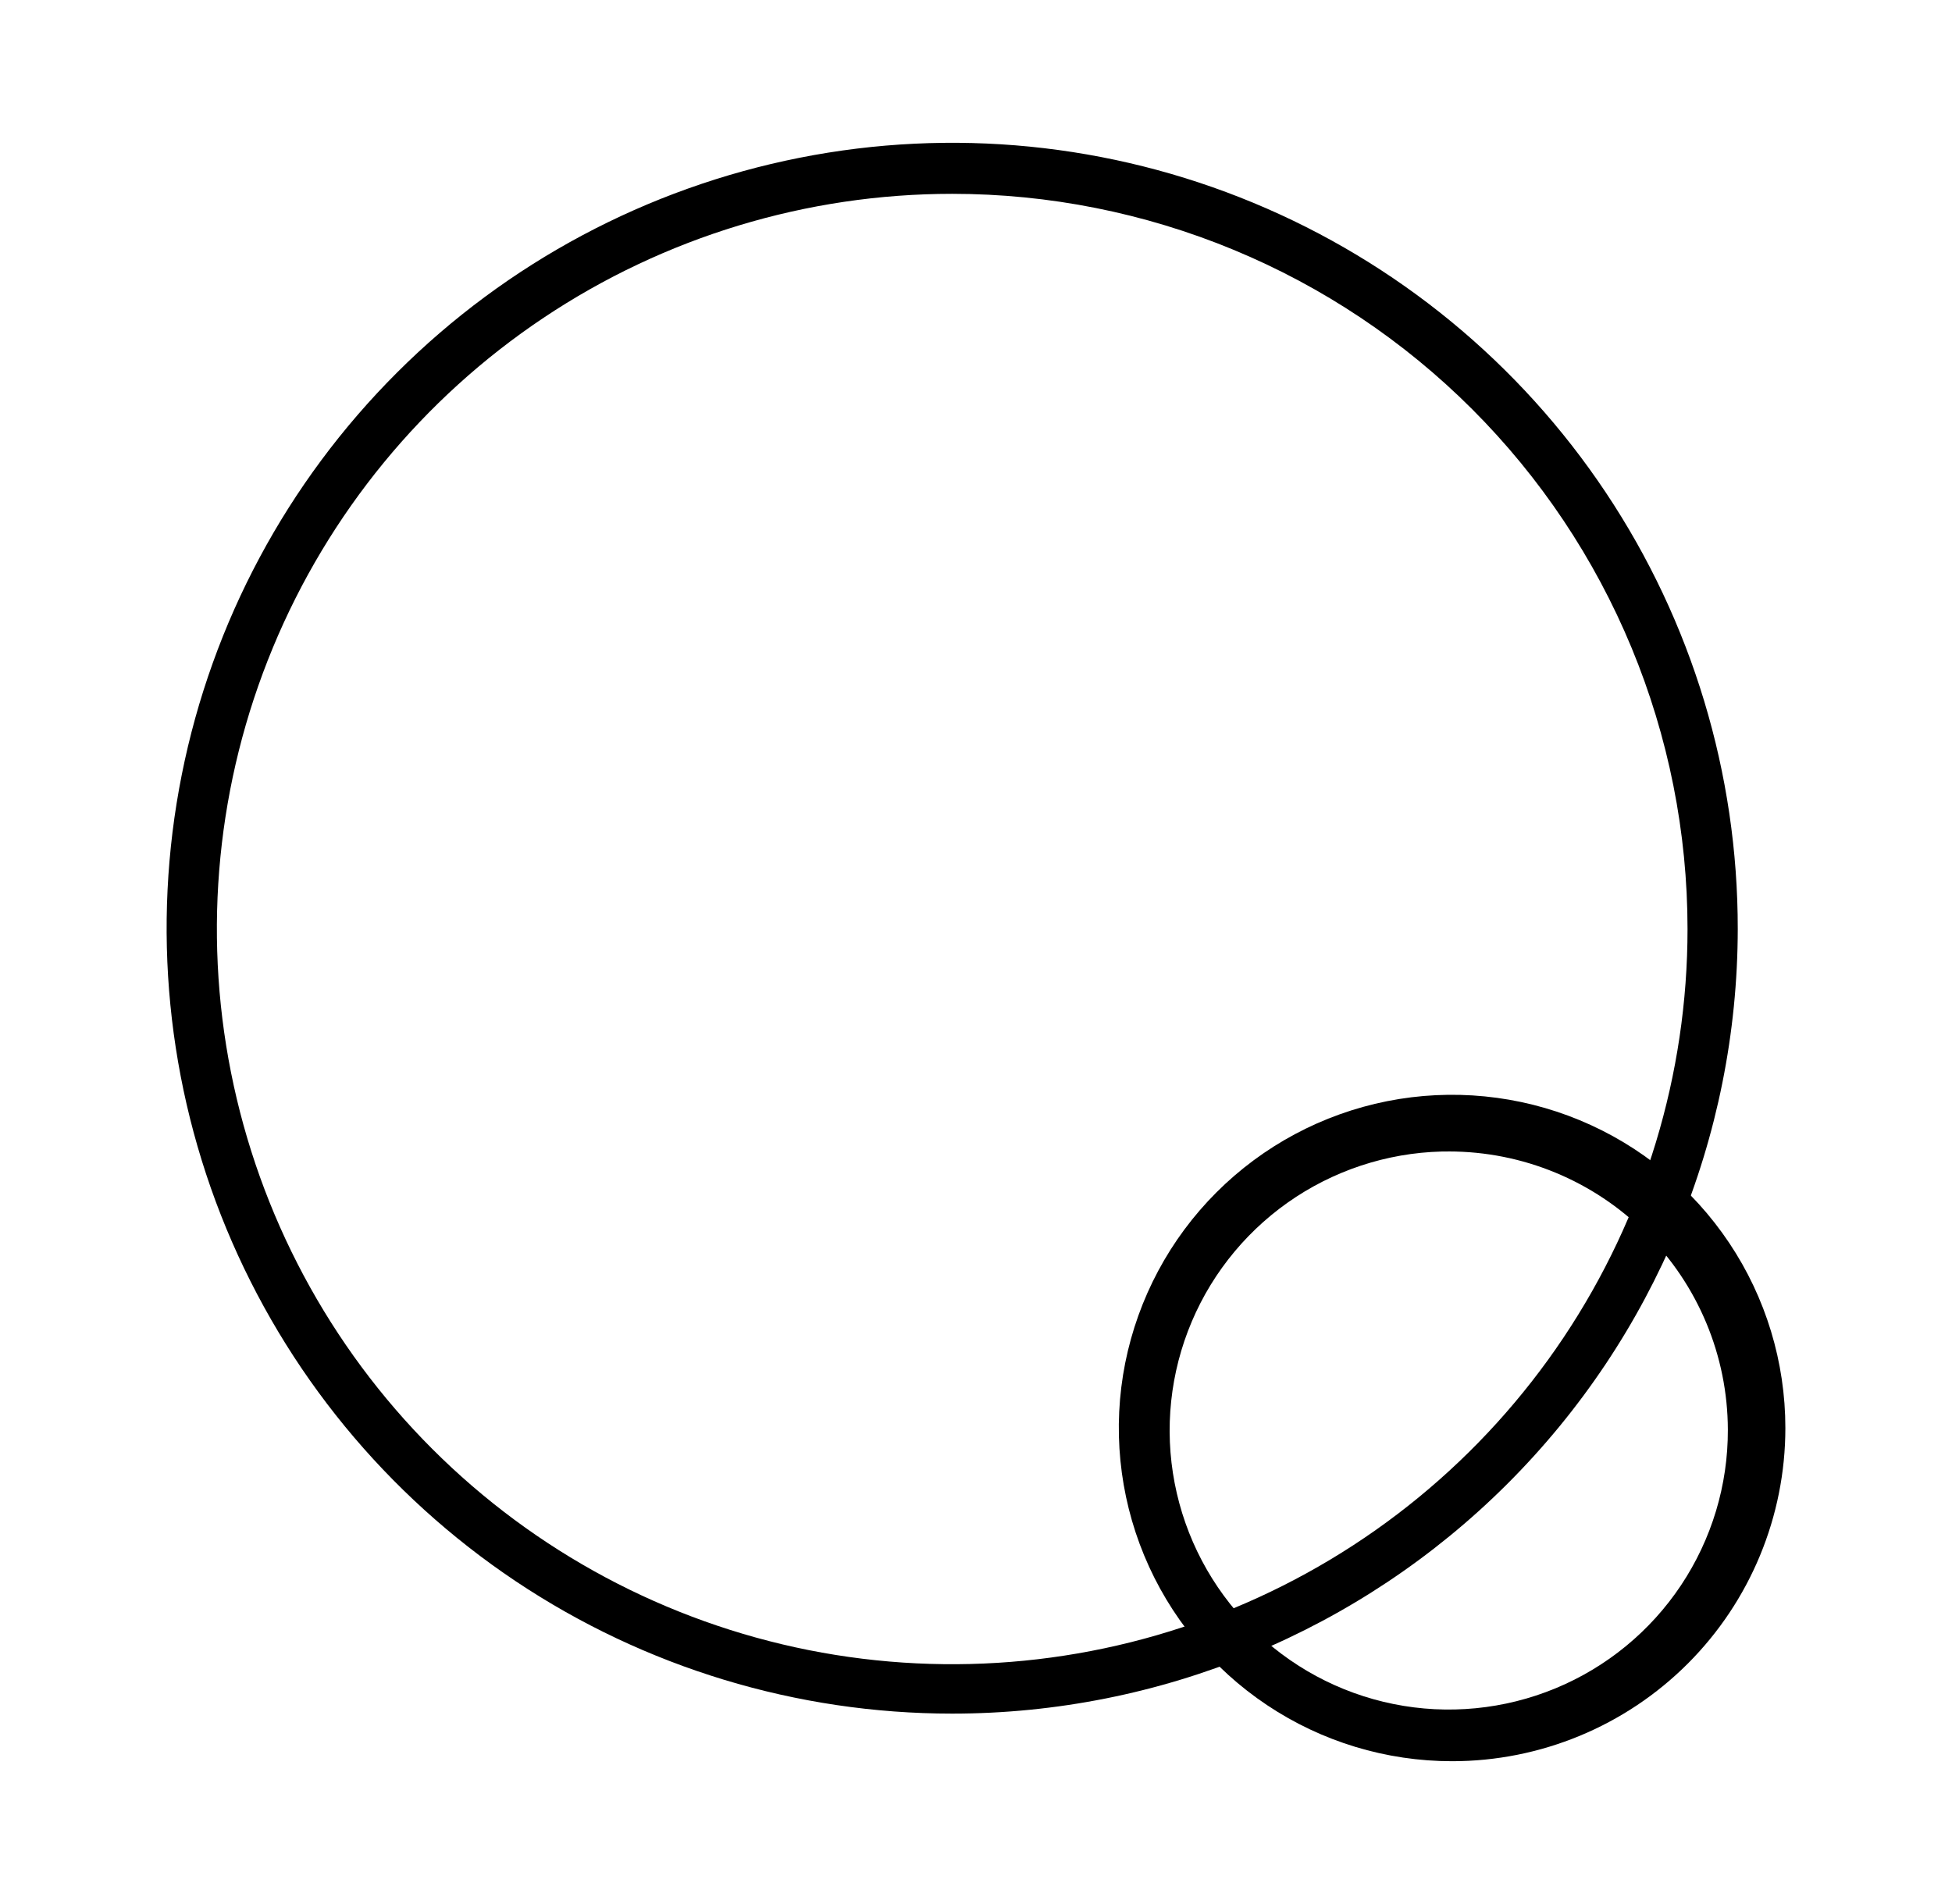
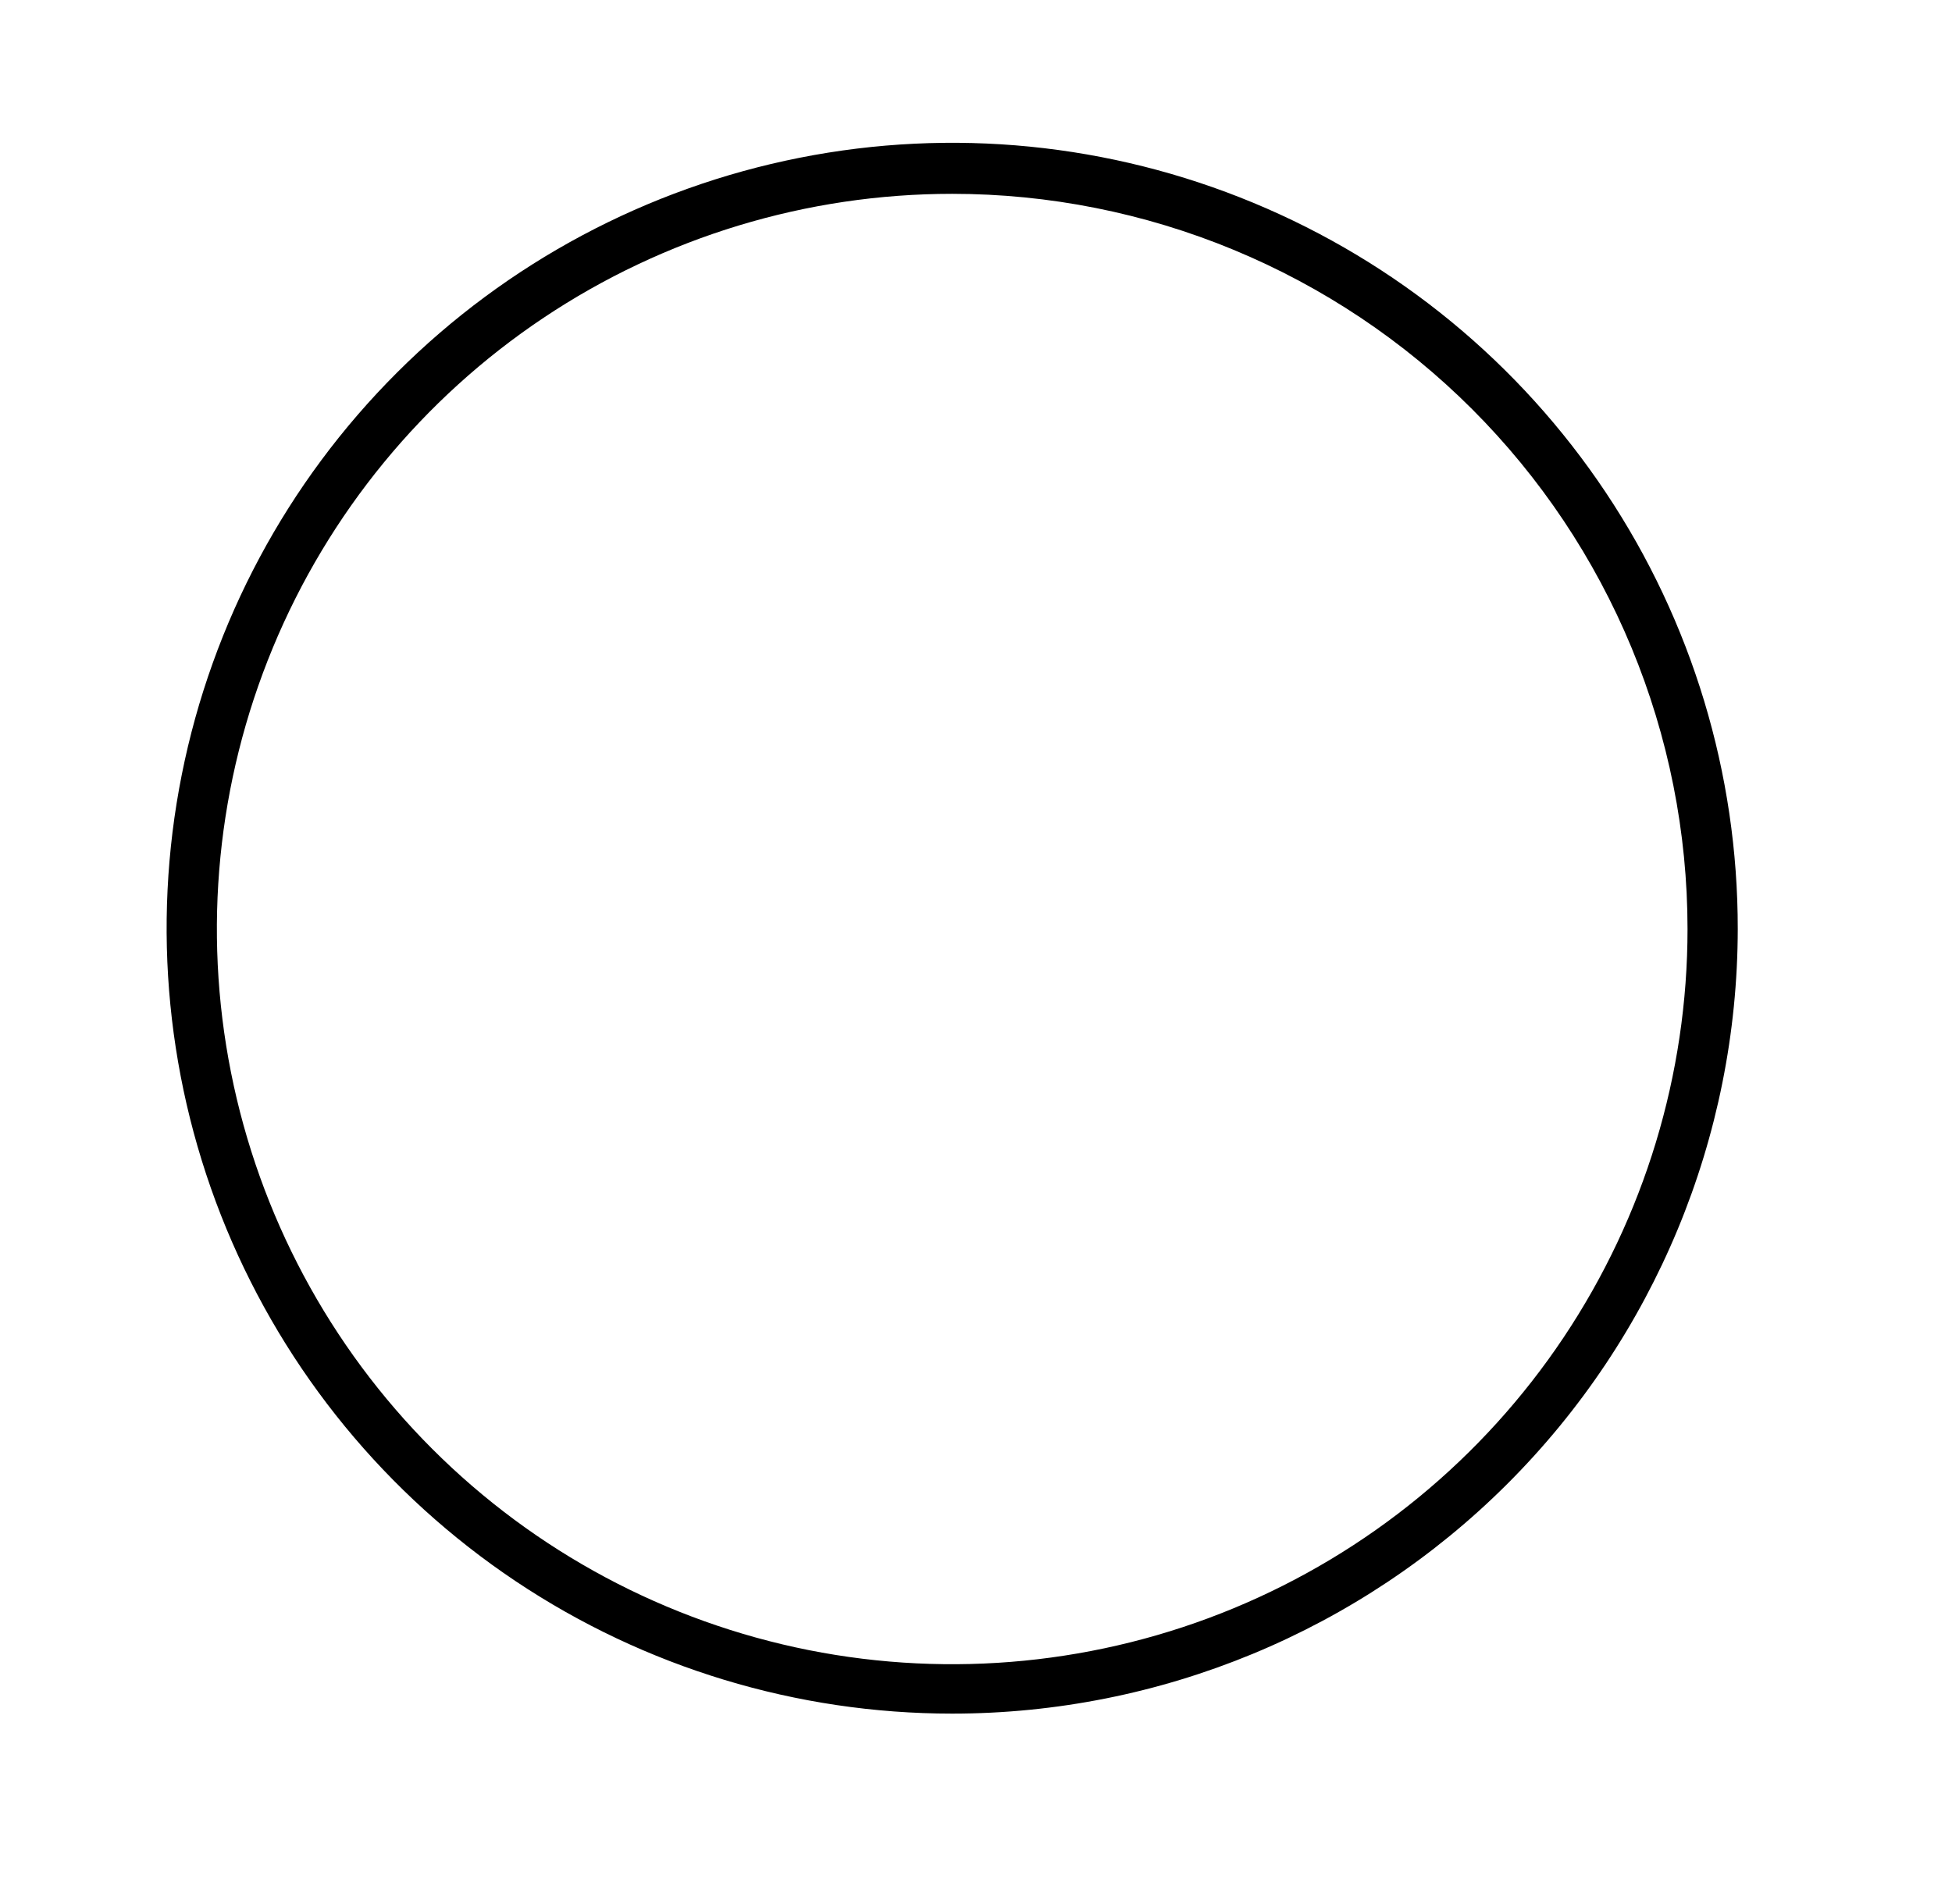
<svg xmlns="http://www.w3.org/2000/svg" width="41" height="40" viewBox="0 0 41 40" fill="none">
-   <path d="M20 36C16.736 36 13.545 35.032 10.831 33.218C8.118 31.404 6.003 28.826 4.754 25.81C3.506 22.794 3.18 19.476 3.818 16.275C4.456 13.073 6.03 10.133 8.339 7.827C10.648 5.52 13.59 3.95 16.792 3.315C19.993 2.68 23.312 3.009 26.326 4.261C29.341 5.512 31.917 7.63 33.728 10.346C35.539 13.061 36.503 16.253 36.5 19.517C36.495 23.89 34.755 28.083 31.661 31.173C28.567 34.264 24.373 36 20 36ZM20 4.072C16.945 4.072 13.959 4.978 11.419 6.675C8.879 8.372 6.9 10.785 5.731 13.607C4.562 16.429 4.256 19.534 4.852 22.53C5.448 25.526 6.919 28.279 9.079 30.439C11.239 32.599 13.991 34.069 16.987 34.666C19.983 35.261 23.088 34.956 25.91 33.787C28.733 32.618 31.145 30.638 32.842 28.098C34.539 25.558 35.445 22.572 35.445 19.517C35.445 17.489 35.045 15.481 34.269 13.607C33.493 11.733 32.355 10.03 30.921 8.596C29.487 7.162 27.784 6.024 25.91 5.248C24.037 4.472 22.028 4.072 20 4.072Z" fill="black" />
-   <path d="M30.5 37C29.116 37 27.762 36.59 26.611 35.82C25.46 35.051 24.563 33.958 24.033 32.679C23.503 31.4 23.364 29.992 23.634 28.634C23.905 27.276 24.571 26.029 25.55 25.05C26.529 24.071 27.776 23.405 29.134 23.134C30.492 22.864 31.9 23.003 33.179 23.533C34.458 24.063 35.551 24.96 36.32 26.111C37.09 27.262 37.5 28.616 37.5 30C37.5 31.857 36.763 33.637 35.45 34.95C34.137 36.263 32.356 37 30.5 37ZM30.5 24.19C29.337 24.176 28.196 24.509 27.222 25.145C26.249 25.782 25.486 26.693 25.032 27.764C24.578 28.835 24.453 30.017 24.673 31.159C24.893 32.301 25.447 33.352 26.266 34.179C27.085 35.005 28.131 35.569 29.271 35.799C30.411 36.029 31.594 35.914 32.669 35.47C33.744 35.026 34.663 34.272 35.308 33.304C35.953 32.336 36.296 31.198 36.292 30.035C36.288 28.483 35.668 26.997 34.569 25.901C33.47 24.805 31.982 24.19 30.43 24.19" fill="black" />
+   <path d="M20 36C16.736 36 13.545 35.032 10.831 33.218C8.118 31.404 6.003 28.826 4.754 25.81C3.506 22.794 3.18 19.476 3.818 16.275C4.456 13.073 6.03 10.133 8.339 7.827C10.648 5.52 13.59 3.95 16.792 3.315C19.993 2.68 23.312 3.009 26.326 4.261C29.341 5.512 31.917 7.63 33.728 10.346C35.539 13.061 36.503 16.253 36.5 19.517C36.495 23.89 34.755 28.083 31.661 31.173C28.567 34.264 24.373 36 20 36M20 4.072C16.945 4.072 13.959 4.978 11.419 6.675C8.879 8.372 6.9 10.785 5.731 13.607C4.562 16.429 4.256 19.534 4.852 22.53C5.448 25.526 6.919 28.279 9.079 30.439C11.239 32.599 13.991 34.069 16.987 34.666C19.983 35.261 23.088 34.956 25.91 33.787C28.733 32.618 31.145 30.638 32.842 28.098C34.539 25.558 35.445 22.572 35.445 19.517C35.445 17.489 35.045 15.481 34.269 13.607C33.493 11.733 32.355 10.03 30.921 8.596C29.487 7.162 27.784 6.024 25.91 5.248C24.037 4.472 22.028 4.072 20 4.072Z" fill="black" />
</svg>